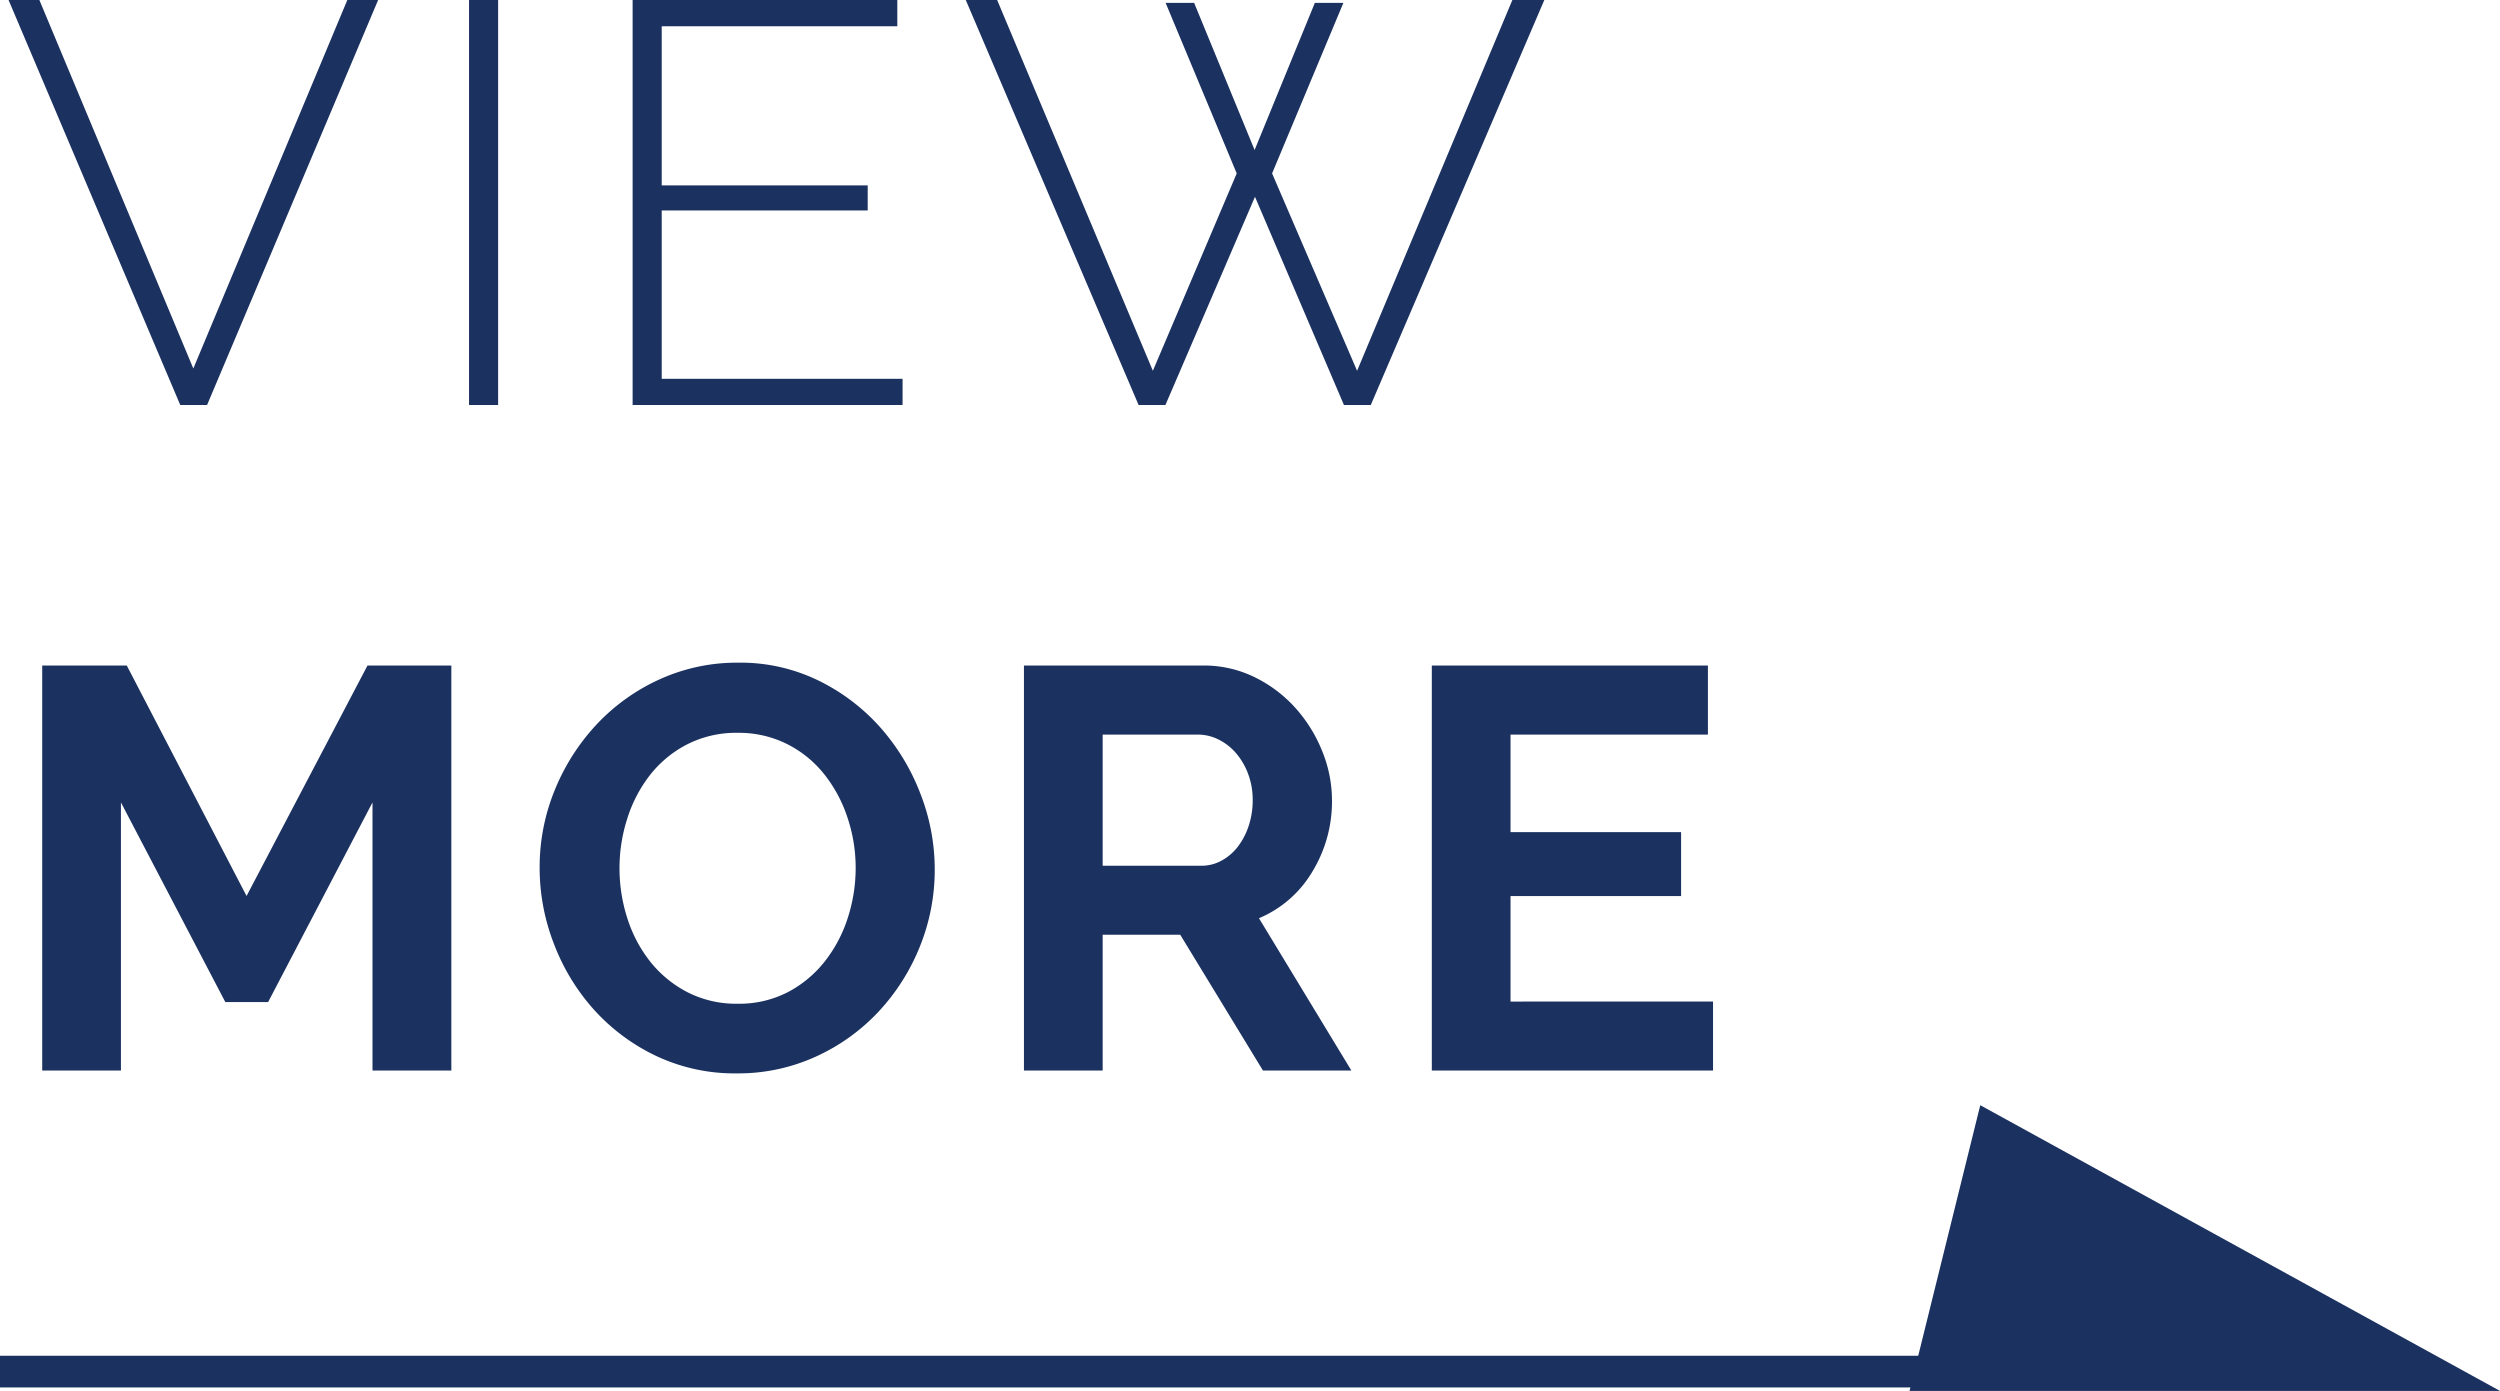
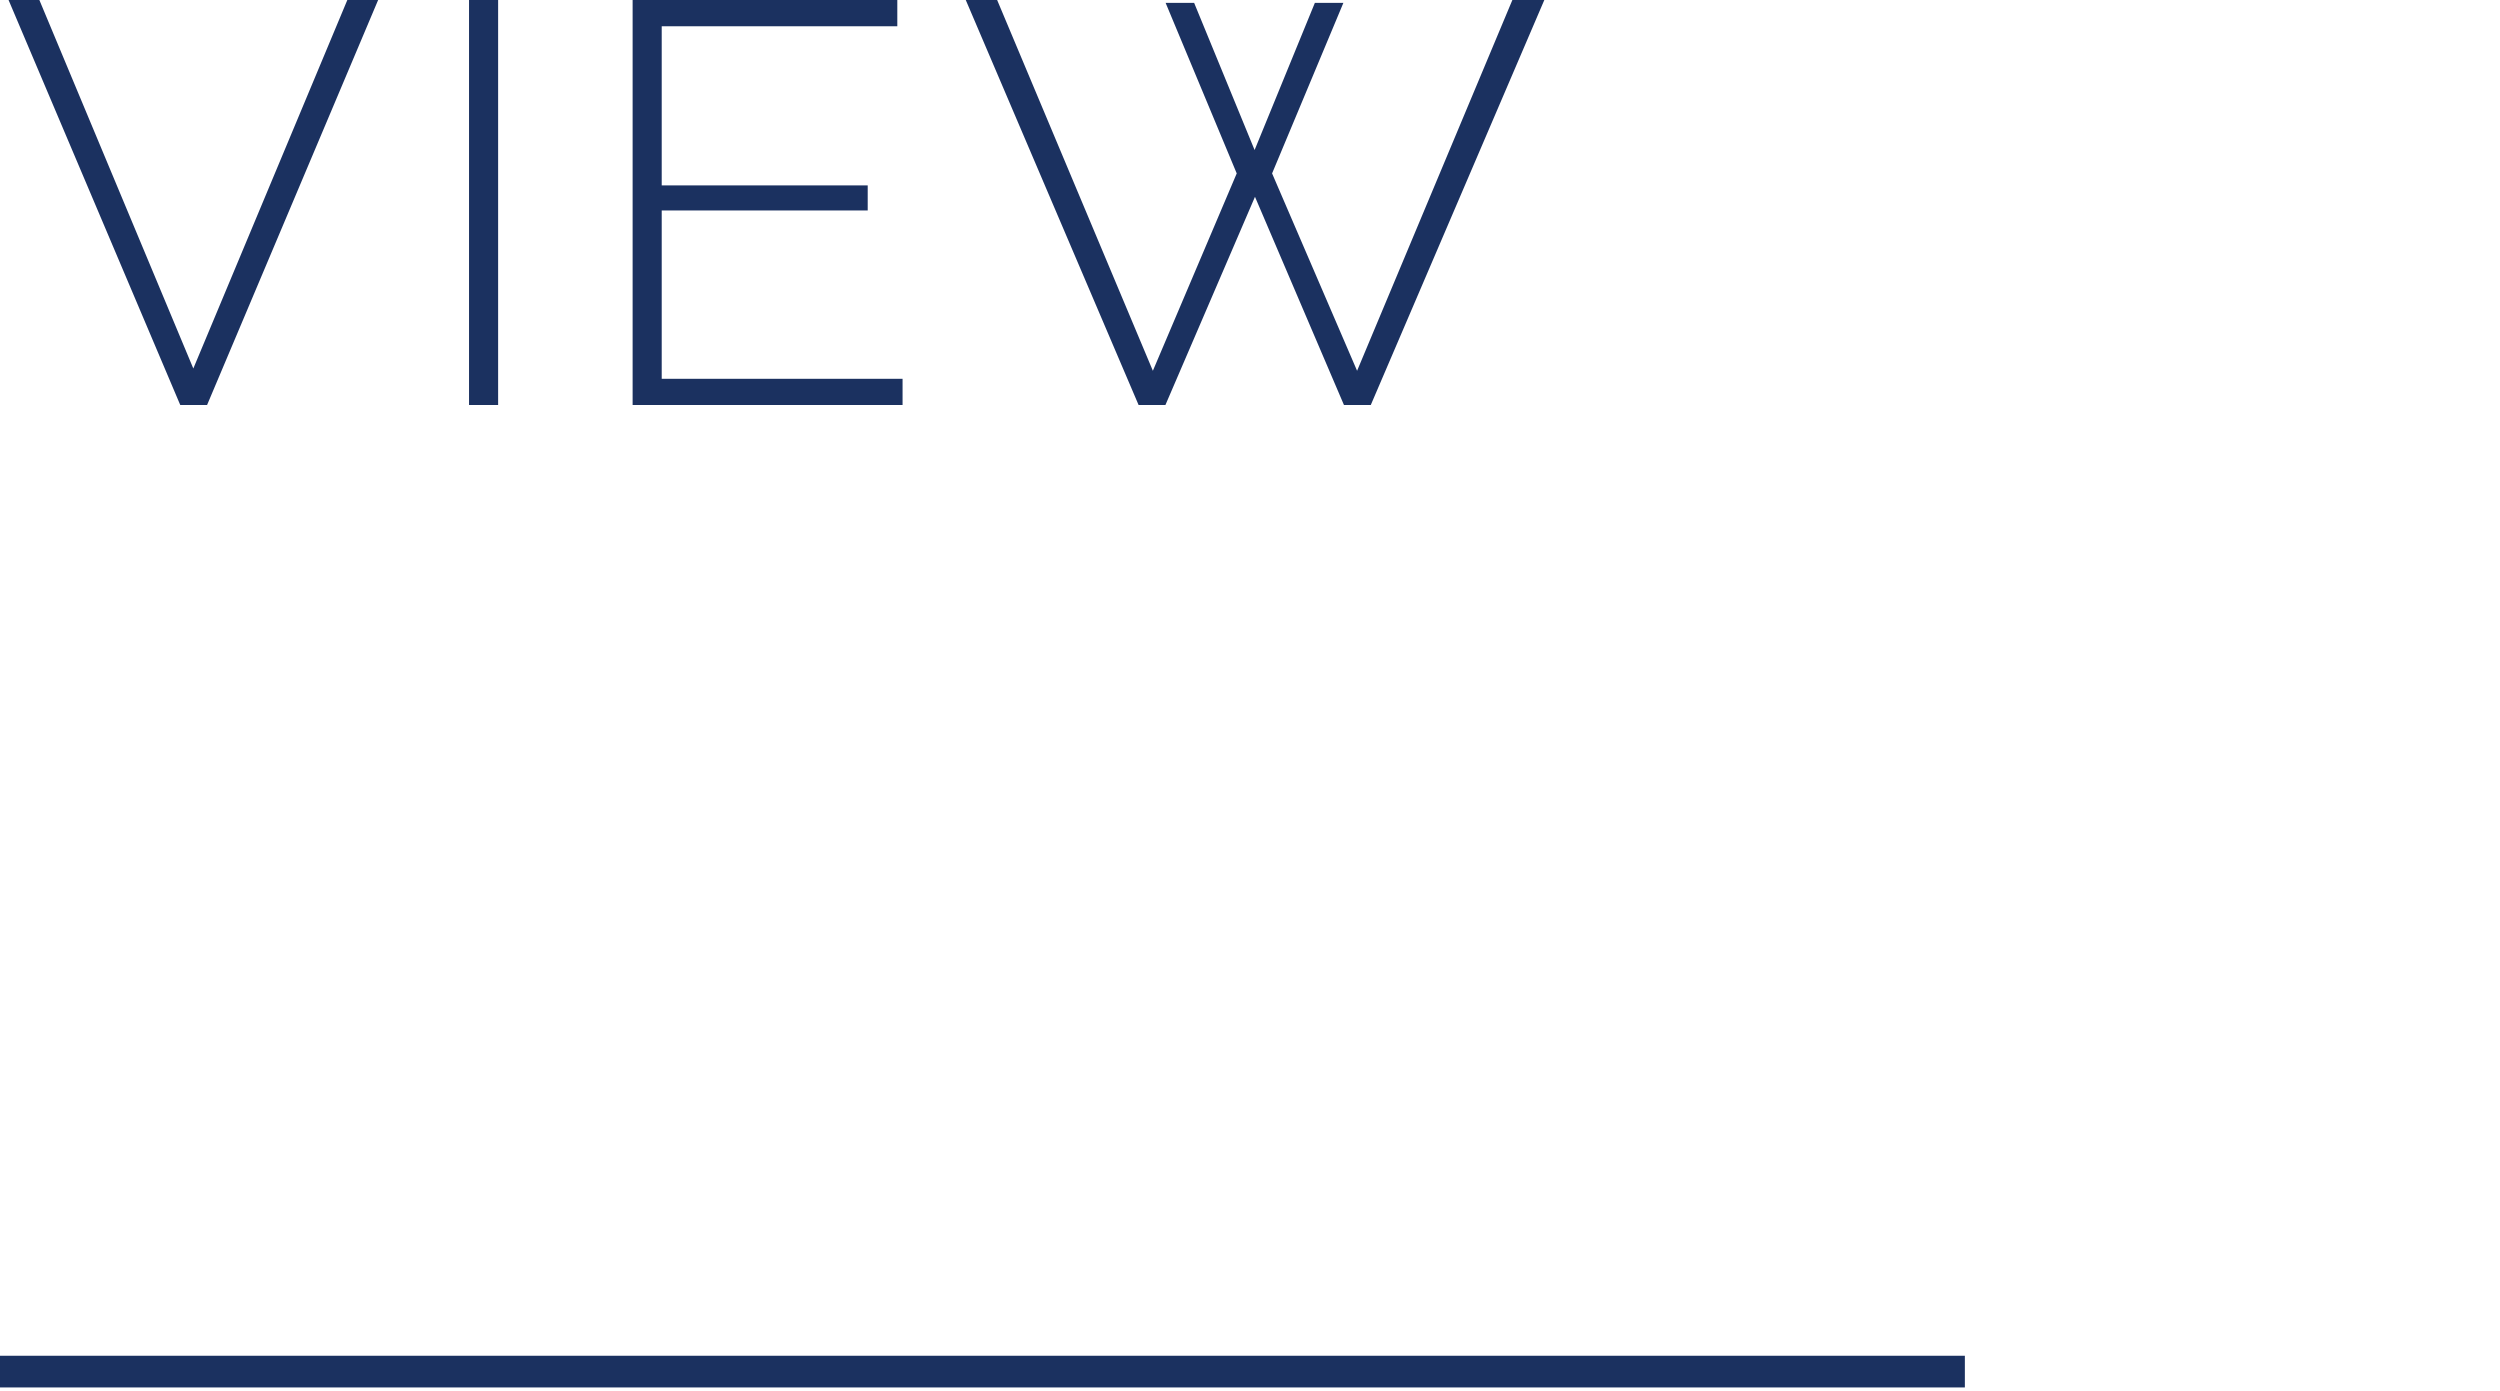
<svg xmlns="http://www.w3.org/2000/svg" id="_PC-VIEW_MORE_" data-name="&lt;PC-VIEW MORE&gt;" width="78.886" height="43.889" viewBox="0 0 78.886 43.889">
  <g id="ol" transform="translate(0 -4.22)">
    <path id="パス_2685" data-name="パス 2685" d="M1.242-12.78,6.1-1.152l4.86-11.628h.972L6.534,0H5.688L.27-12.78ZM14.8,0V-12.78h.918V0Zm13.68-.828V0H19.962V-12.78h8.352v.828H20.88V-6.93h6.5v.792h-6.5v5.31Zm8.3-11.862h.9l1.908,4.644L41.49-12.69h.9L40.14-7.308,42.822-1.08l4.9-11.7h1.008L43.254,0h-.846L39.6-6.57,36.774,0h-.846L30.474-12.78h.99l4.914,11.7,2.646-6.228Z" transform="translate(0 17)" fill="#1b3160" />
-     <path id="パス_2684" data-name="パス 2684" d="M11.754,0V-8.46L8.46-2.16H7.11L3.816-8.46V0H1.332V-12.78H4l3.78,7.272,3.816-7.272h2.646V0Zm11.5.09a5.807,5.807,0,0,1-2.547-.549,6.255,6.255,0,0,1-1.962-1.458A6.634,6.634,0,0,1,17.478-4a6.617,6.617,0,0,1-.45-2.394A6.423,6.423,0,0,1,17.5-8.838a6.755,6.755,0,0,1,1.314-2.07,6.269,6.269,0,0,1,1.989-1.431,5.9,5.9,0,0,1,2.5-.531,5.612,5.612,0,0,1,2.529.567,6.317,6.317,0,0,1,1.953,1.485,6.837,6.837,0,0,1,1.26,2.088,6.57,6.57,0,0,1,.45,2.376,6.463,6.463,0,0,1-.468,2.439,6.622,6.622,0,0,1-1.3,2.052,6.231,6.231,0,0,1-1.98,1.422A5.9,5.9,0,0,1,23.256.09ZM19.548-6.39a5.142,5.142,0,0,0,.252,1.6,4.276,4.276,0,0,0,.729,1.368,3.625,3.625,0,0,0,1.17.954,3.366,3.366,0,0,0,1.575.36,3.338,3.338,0,0,0,1.593-.369,3.627,3.627,0,0,0,1.17-.981,4.373,4.373,0,0,0,.72-1.377A5.114,5.114,0,0,0,27-6.39a4.98,4.98,0,0,0-.261-1.6A4.417,4.417,0,0,0,26-9.36a3.523,3.523,0,0,0-1.17-.945,3.4,3.4,0,0,0-1.557-.351,3.391,3.391,0,0,0-1.6.369,3.552,3.552,0,0,0-1.17.972,4.365,4.365,0,0,0-.711,1.368A5.114,5.114,0,0,0,19.548-6.39ZM32.31,0V-12.78h5.652a3.627,3.627,0,0,1,1.629.369,4.214,4.214,0,0,1,1.287.972,4.587,4.587,0,0,1,.846,1.368,4.115,4.115,0,0,1,.306,1.539,4.25,4.25,0,0,1-.621,2.259,3.564,3.564,0,0,1-1.683,1.467L42.642,0h-2.79l-2.61-4.284H34.794V0Zm2.484-6.462h3.114a1.314,1.314,0,0,0,.639-.162,1.634,1.634,0,0,0,.513-.441,2.2,2.2,0,0,0,.342-.657,2.546,2.546,0,0,0,.126-.81,2.308,2.308,0,0,0-.144-.828A2.161,2.161,0,0,0,39-10.017a1.75,1.75,0,0,0-.558-.432A1.449,1.449,0,0,0,37.8-10.6H34.794Zm19.26,4.284V0H45.18V-12.78h8.712V-10.6H47.664v3.078h5.382v2.016H47.664v3.33Z" transform="translate(0 38)" fill="#1b3160" />
-     <path id="パス_1977" data-name="パス 1977" d="M3885-18085.652h18.632l-16.4-9.016Z" transform="translate(-3824.746 18133.762)" fill="#1b3160" />
    <path id="パス_2683" data-name="パス 2683" d="M0,0H62V1H0Z" transform="translate(0 47)" fill="#1b3160" />
  </g>
</svg>